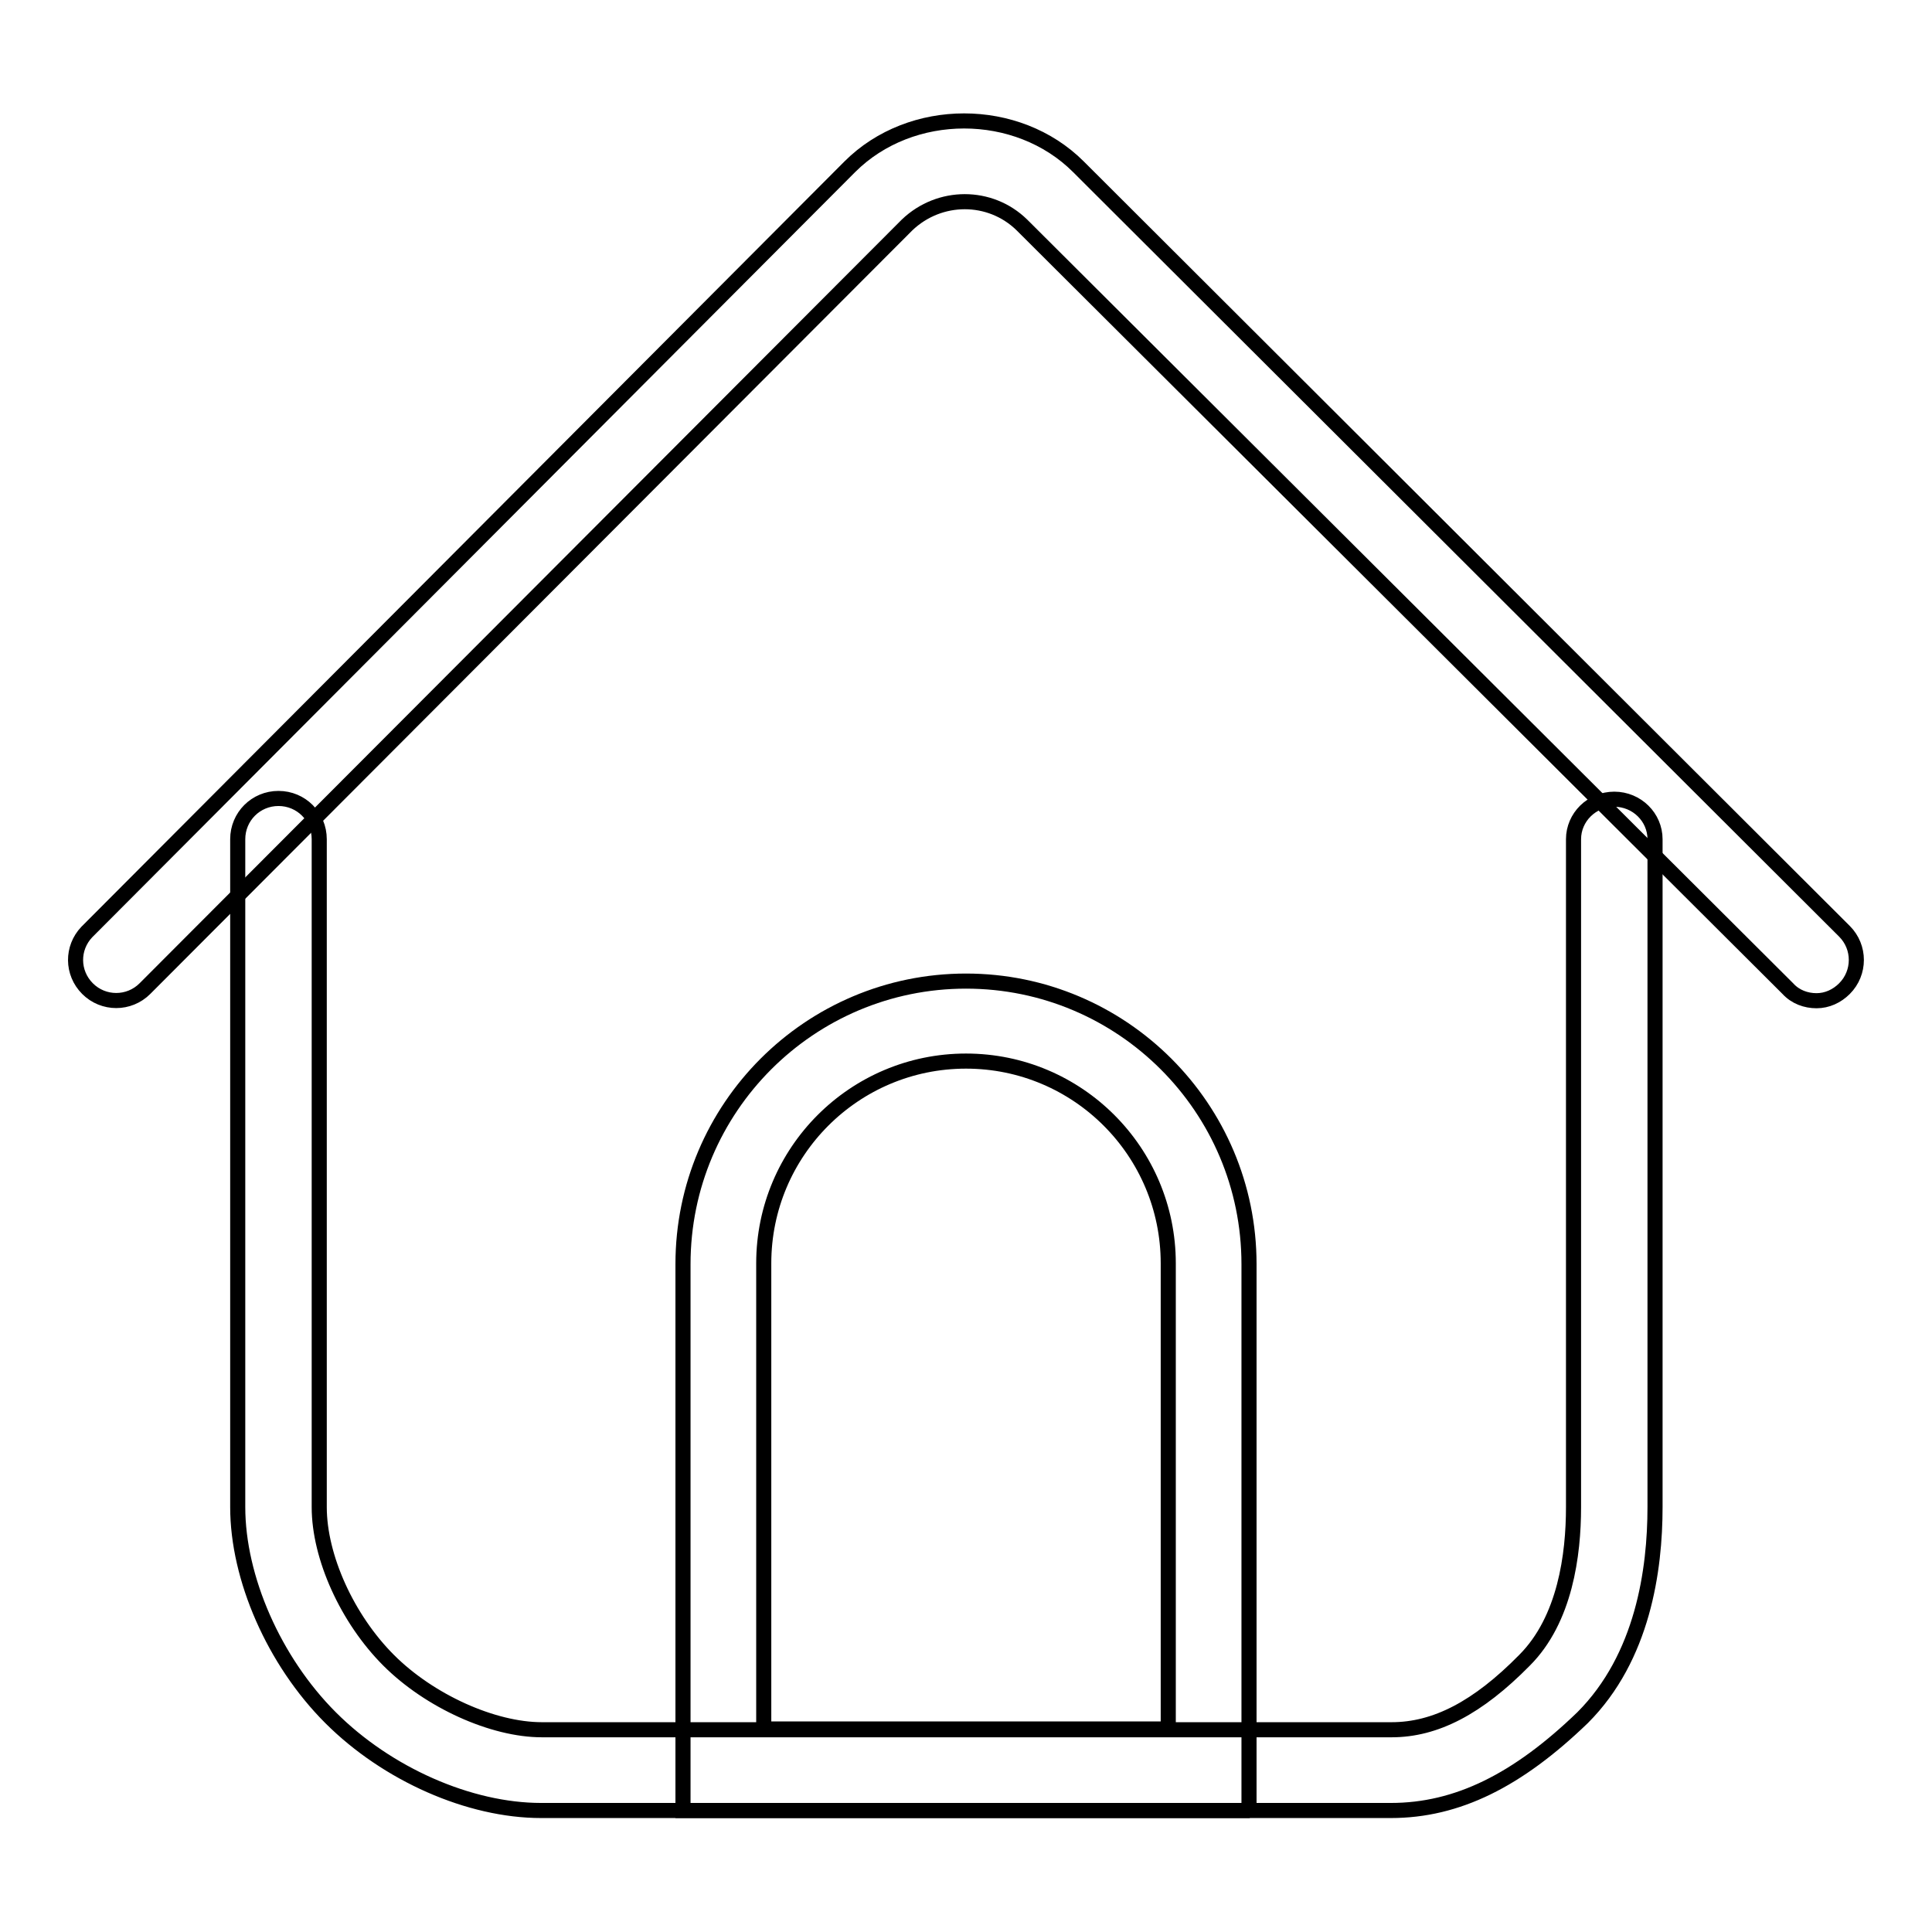
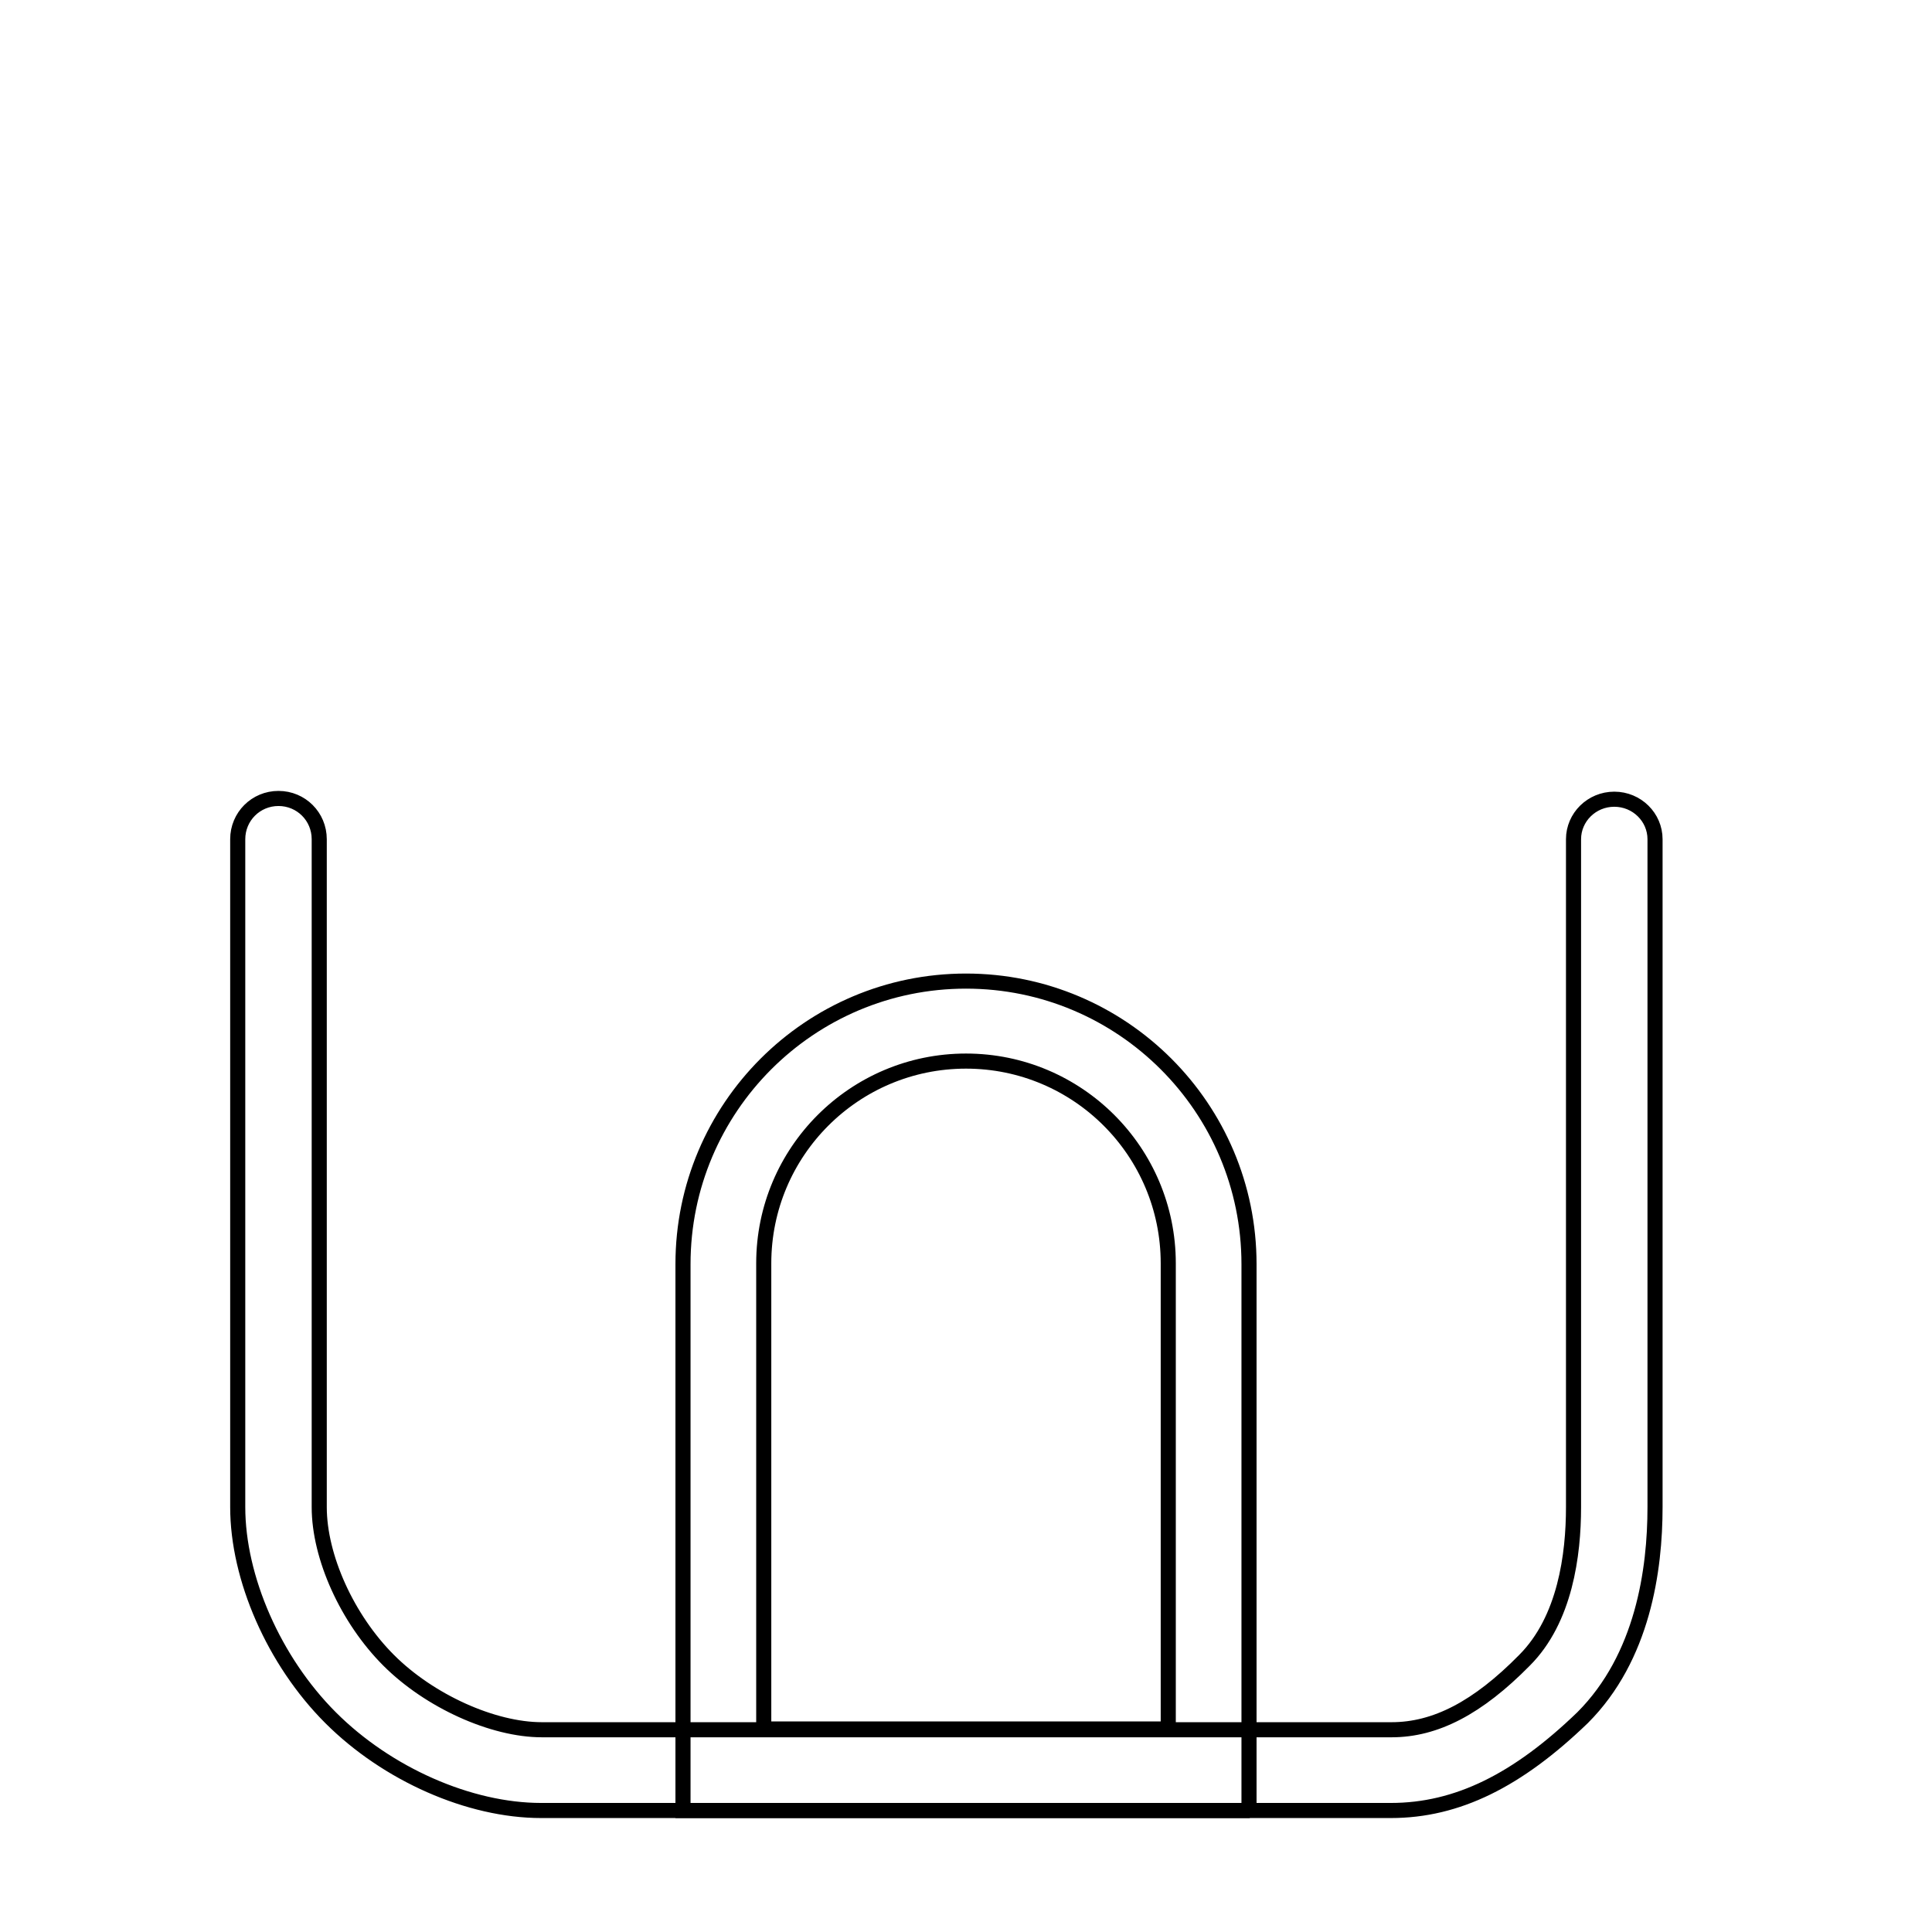
<svg xmlns="http://www.w3.org/2000/svg" version="1.1" x="0px" y="0px" viewBox="0 0 256 256" enable-background="new 0 0 256 256" xml:space="preserve">
  <g>
-     <path stroke-width="2" fill-opacity="0" stroke="#000000" d="M240.7,132.6c-1.4,0-2.8-0.5-3.8-1.6L135.4,29.8c-4.2-4.1-10.9-4.1-15.2,0L19.2,131c-2.1,2.1-5.5,2.1-7.6,0 c-2.1-2.1-2.1-5.4-0.1-7.5c0,0,0,0,0.1-0.1l101-101.3c8.1-8.1,22.2-8.1,30.3,0l101.5,101.3c2.1,2.1,2.1,5.5,0,7.6 C243.4,132,242.1,132.6,240.7,132.6z" />
    <path stroke-width="2" fill-opacity="0" stroke="#000000" d="M184.3,239.9H71.7c-9.5,0-20.4-4.8-27.9-12.3c-7.5-7.5-12.3-18.5-12.3-27.9v-88.5c0-3,2.4-5.4,5.4-5.4 c3,0,5.4,2.4,5.4,5.4l0,0v88.5c0,6.6,3.7,14.8,9.2,20.3c5.4,5.4,13.8,9.2,20.3,9.2h112.6c5.8,0,11.4-2.9,17.6-9.2 c5.4-5.4,6.5-14,6.5-20.3v-88.5c0-2.9,2.4-5.3,5.4-5.3c3,0,5.4,2.4,5.4,5.3v88.5c0,8.3-1.6,19.9-9.6,27.9 C201.1,235.9,193.1,239.9,184.3,239.9z" />
    <path stroke-width="2" fill-opacity="0" stroke="#000000" d="M165.6,239.9H90.5v-72.4c0-20.7,16.8-37.5,37.5-37.5c20.7,0,37.5,16.8,37.5,37.5V239.9L165.6,239.9z  M101.2,229.1h53.6v-61.7c0-14.8-12-26.8-26.8-26.8c-14.8,0-26.8,12-26.8,26.8V229.1z" />
  </g>
</svg>